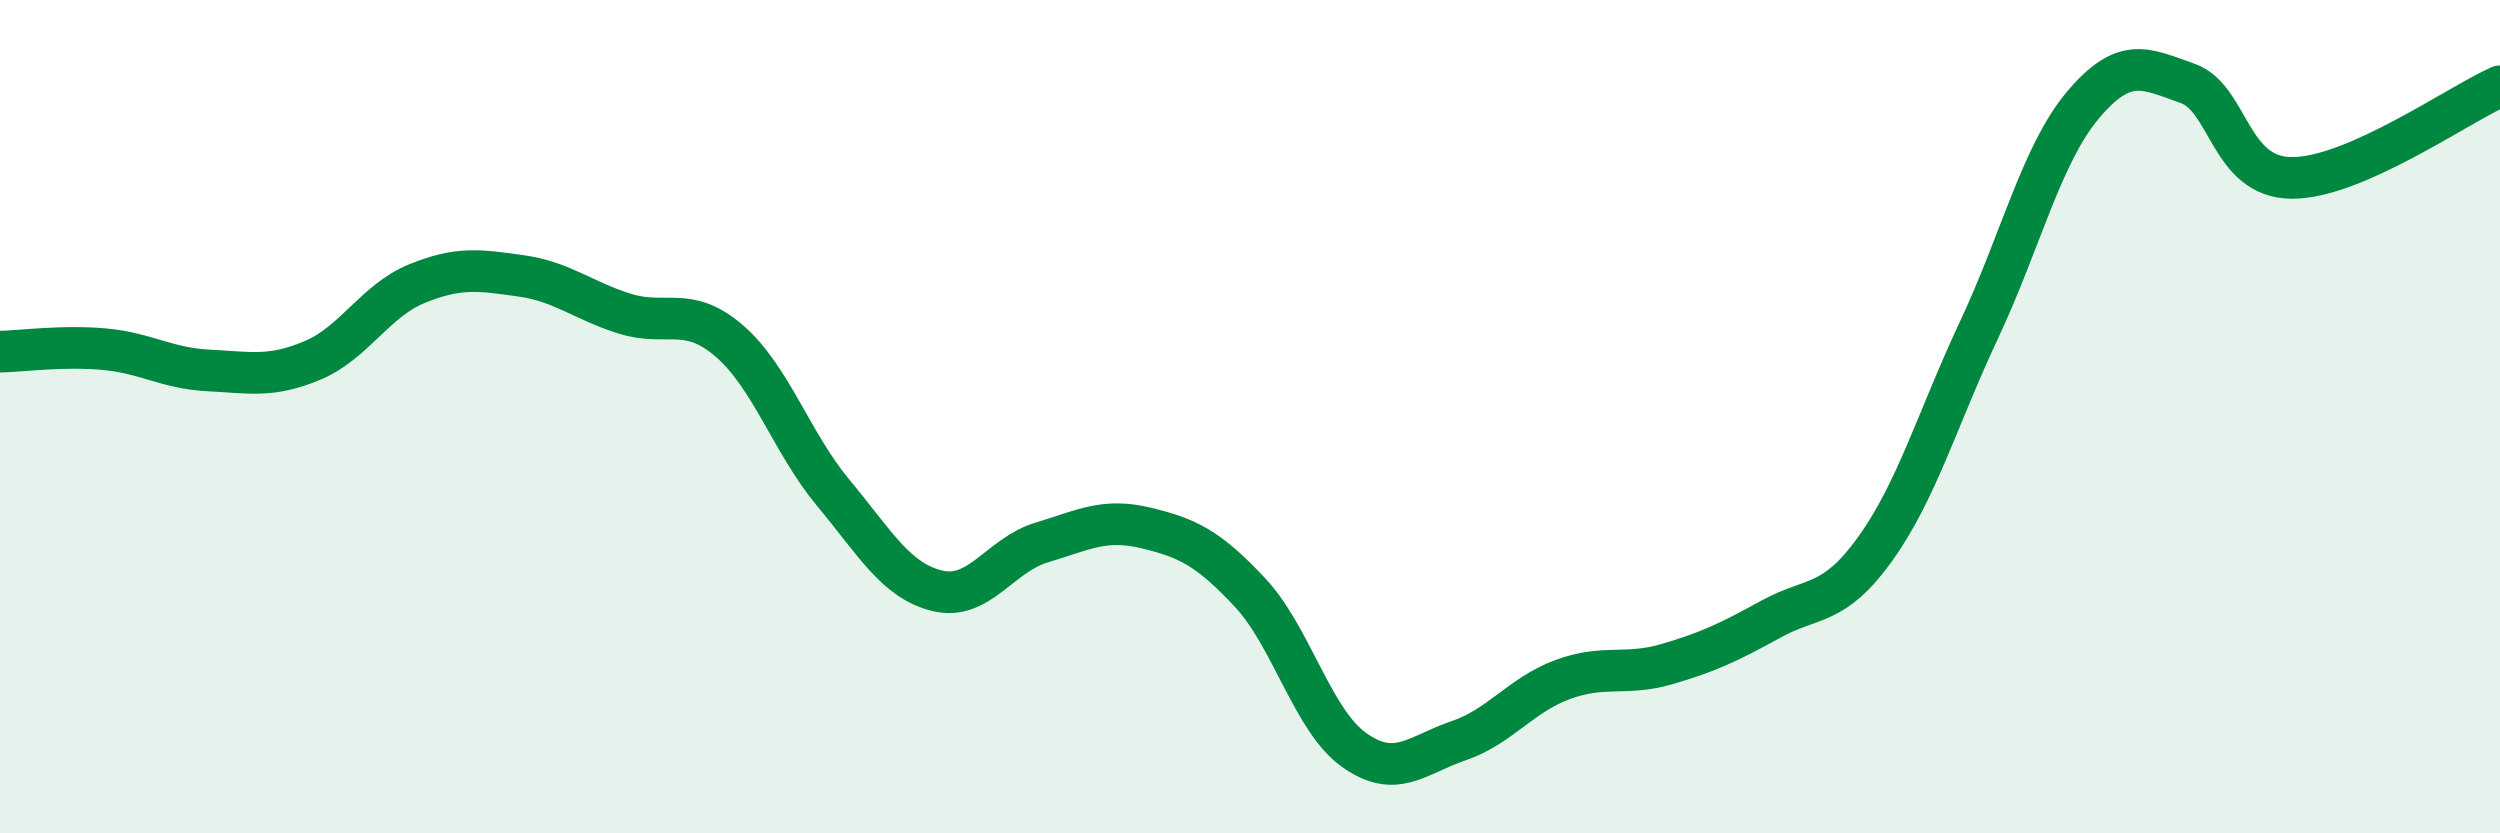
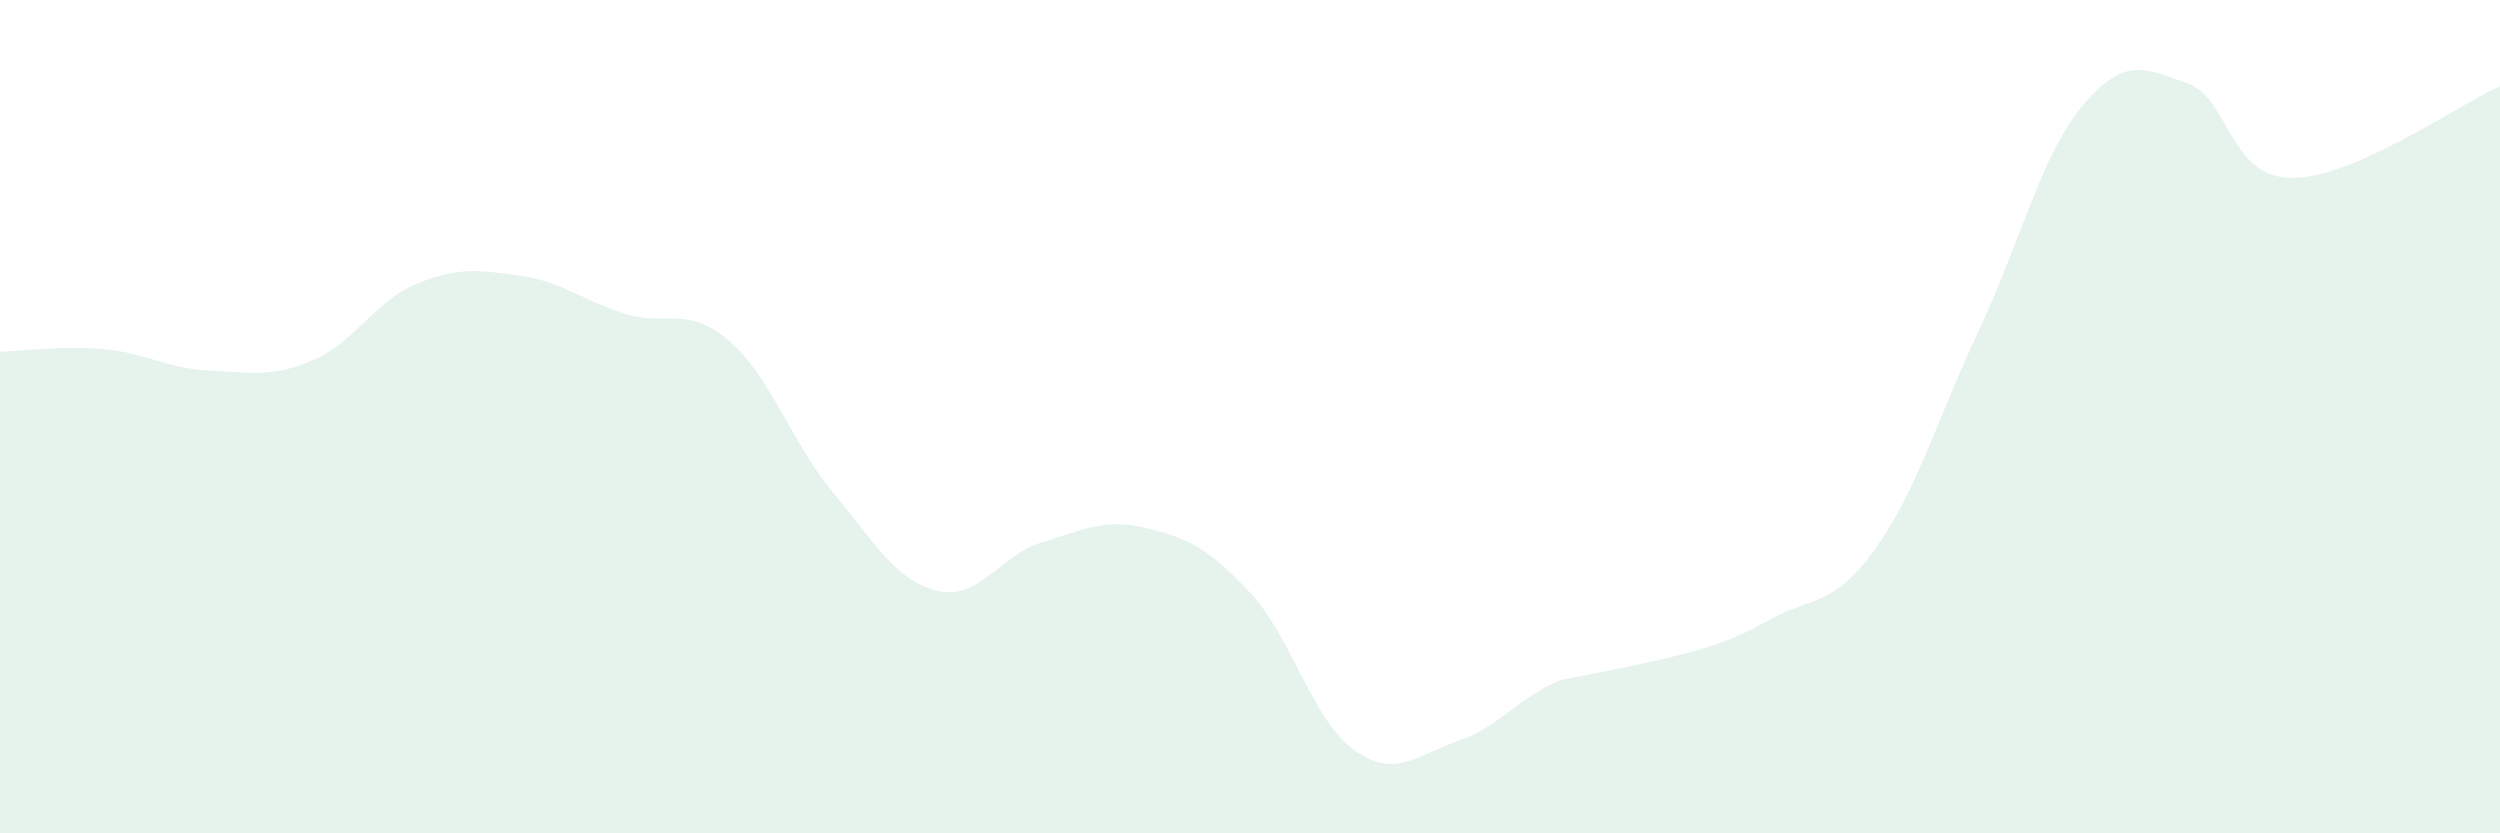
<svg xmlns="http://www.w3.org/2000/svg" width="60" height="20" viewBox="0 0 60 20">
-   <path d="M 0,8.44 C 0.5,8.43 1.5,8.29 2.5,8.38 C 3.5,8.47 4,8.84 5,8.89 C 6,8.94 6.5,9.07 7.5,8.65 C 8.5,8.23 9,7.22 10,6.81 C 11,6.4 11.5,6.48 12.5,6.62 C 13.5,6.76 14,7.22 15,7.53 C 16,7.84 16.5,7.32 17.5,8.18 C 18.5,9.04 19,10.63 20,11.83 C 21,13.03 21.5,13.94 22.5,14.18 C 23.5,14.42 24,13.32 25,13.02 C 26,12.72 26.5,12.43 27.5,12.67 C 28.5,12.91 29,13.15 30,14.22 C 31,15.29 31.5,17.29 32.5,18 C 33.5,18.71 34,18.12 35,17.78 C 36,17.44 36.5,16.68 37.5,16.31 C 38.5,15.94 39,16.23 40,15.94 C 41,15.65 41.5,15.41 42.5,14.86 C 43.5,14.31 44,14.57 45,13.18 C 46,11.79 46.5,10.04 47.5,7.91 C 48.5,5.78 49,3.69 50,2.51 C 51,1.33 51.5,1.65 52.5,2 C 53.5,2.35 53.5,4.26 55,4.27 C 56.5,4.28 59,2.51 60,2.07L60 20L0 20Z" fill="#008740" opacity="0.1" stroke-linecap="round" stroke-linejoin="round" />
-   <path d="M 0,8.44 C 0.5,8.43 1.5,8.29 2.5,8.38 C 3.5,8.47 4,8.84 5,8.89 C 6,8.94 6.5,9.07 7.5,8.65 C 8.5,8.23 9,7.22 10,6.81 C 11,6.4 11.5,6.48 12.5,6.62 C 13.5,6.76 14,7.22 15,7.53 C 16,7.84 16.5,7.32 17.5,8.18 C 18.5,9.04 19,10.63 20,11.83 C 21,13.03 21.5,13.94 22.5,14.18 C 23.5,14.42 24,13.32 25,13.02 C 26,12.72 26.5,12.43 27.5,12.67 C 28.5,12.91 29,13.15 30,14.22 C 31,15.29 31.5,17.29 32.5,18 C 33.5,18.71 34,18.12 35,17.78 C 36,17.44 36.5,16.68 37.5,16.31 C 38.5,15.94 39,16.23 40,15.94 C 41,15.65 41.5,15.41 42.5,14.86 C 43.5,14.31 44,14.57 45,13.18 C 46,11.79 46.5,10.04 47.5,7.91 C 48.5,5.78 49,3.69 50,2.51 C 51,1.33 51.5,1.65 52.5,2 C 53.5,2.35 53.5,4.26 55,4.27 C 56.5,4.28 59,2.51 60,2.07" stroke="#008740" stroke-width="1" fill="none" stroke-linecap="round" stroke-linejoin="round" />
+   <path d="M 0,8.44 C 0.5,8.43 1.5,8.29 2.5,8.38 C 3.5,8.47 4,8.84 5,8.89 C 6,8.94 6.5,9.07 7.5,8.65 C 8.5,8.23 9,7.22 10,6.81 C 11,6.4 11.5,6.48 12.5,6.62 C 13.5,6.76 14,7.22 15,7.53 C 16,7.84 16.5,7.32 17.5,8.18 C 18.5,9.04 19,10.63 20,11.83 C 21,13.03 21.5,13.94 22.5,14.18 C 23.5,14.42 24,13.32 25,13.02 C 26,12.72 26.5,12.43 27.5,12.67 C 28.5,12.91 29,13.15 30,14.22 C 31,15.29 31.5,17.29 32.5,18 C 33.5,18.71 34,18.12 35,17.78 C 36,17.44 36.5,16.68 37.5,16.31 C 41,15.65 41.5,15.41 42.5,14.86 C 43.5,14.31 44,14.57 45,13.18 C 46,11.79 46.5,10.04 47.5,7.91 C 48.5,5.78 49,3.69 50,2.51 C 51,1.33 51.5,1.65 52.5,2 C 53.5,2.35 53.5,4.26 55,4.27 C 56.5,4.28 59,2.51 60,2.07L60 20L0 20Z" fill="#008740" opacity="0.1" stroke-linecap="round" stroke-linejoin="round" />
</svg>